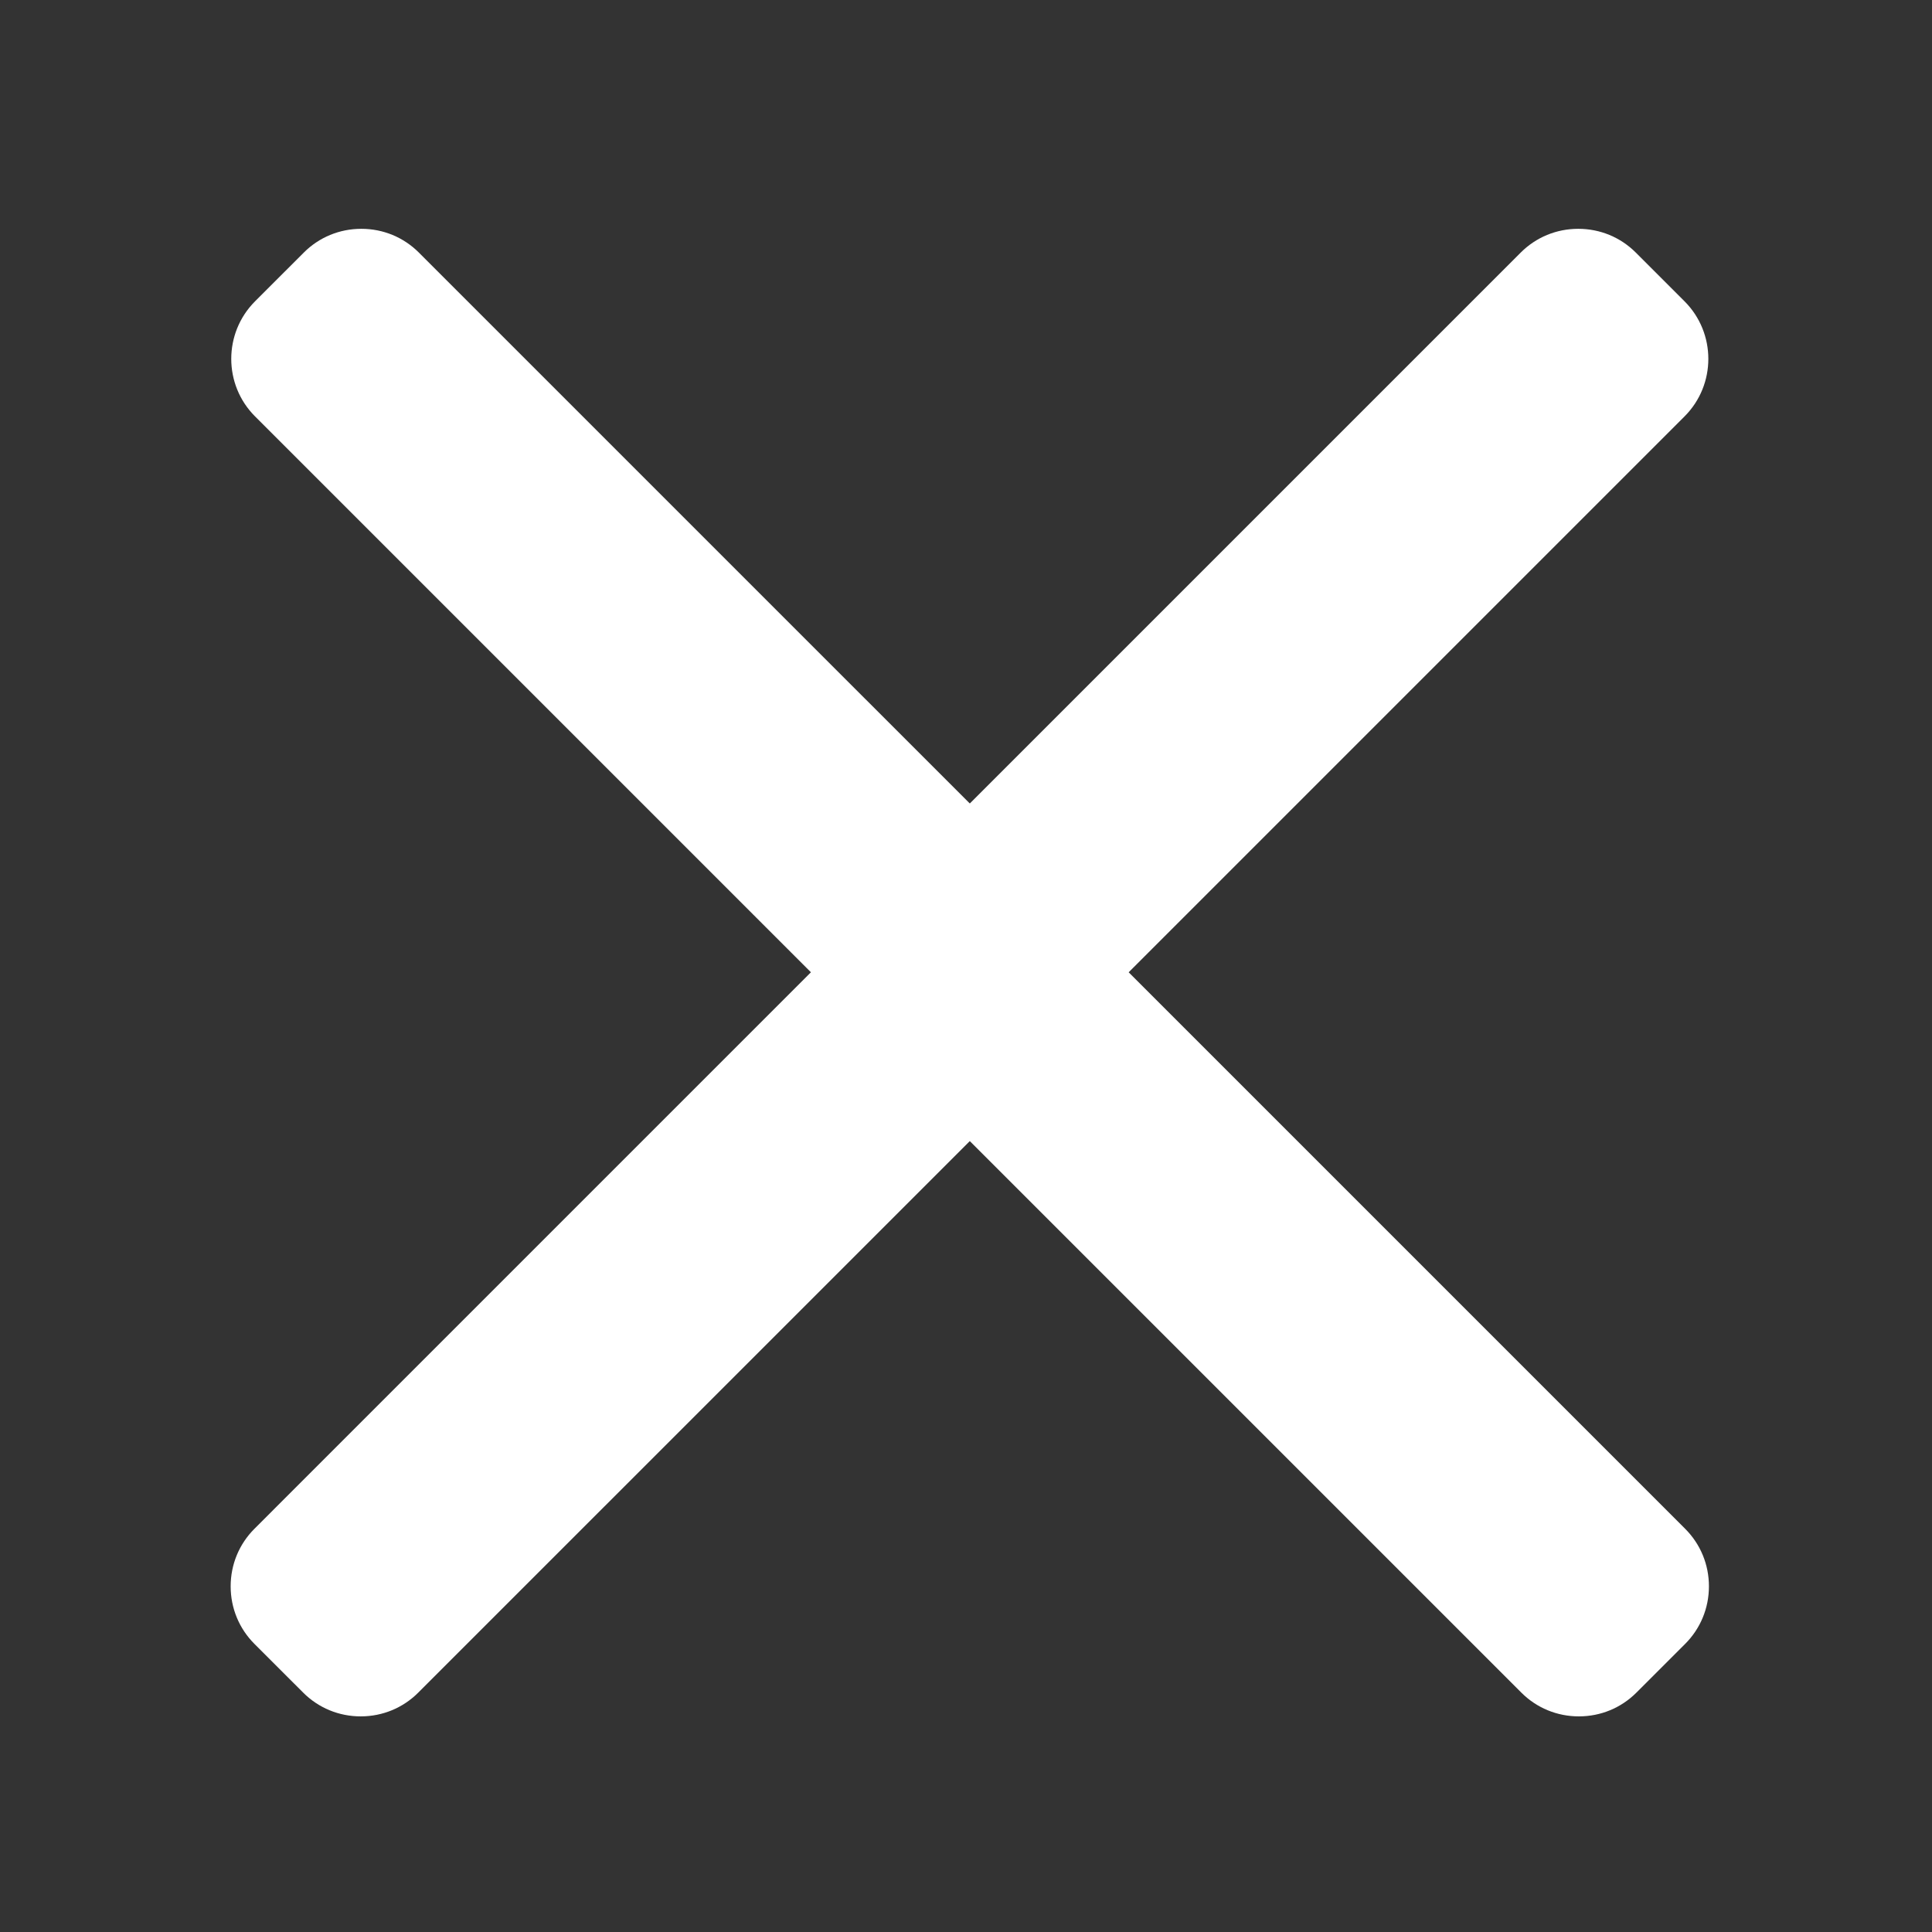
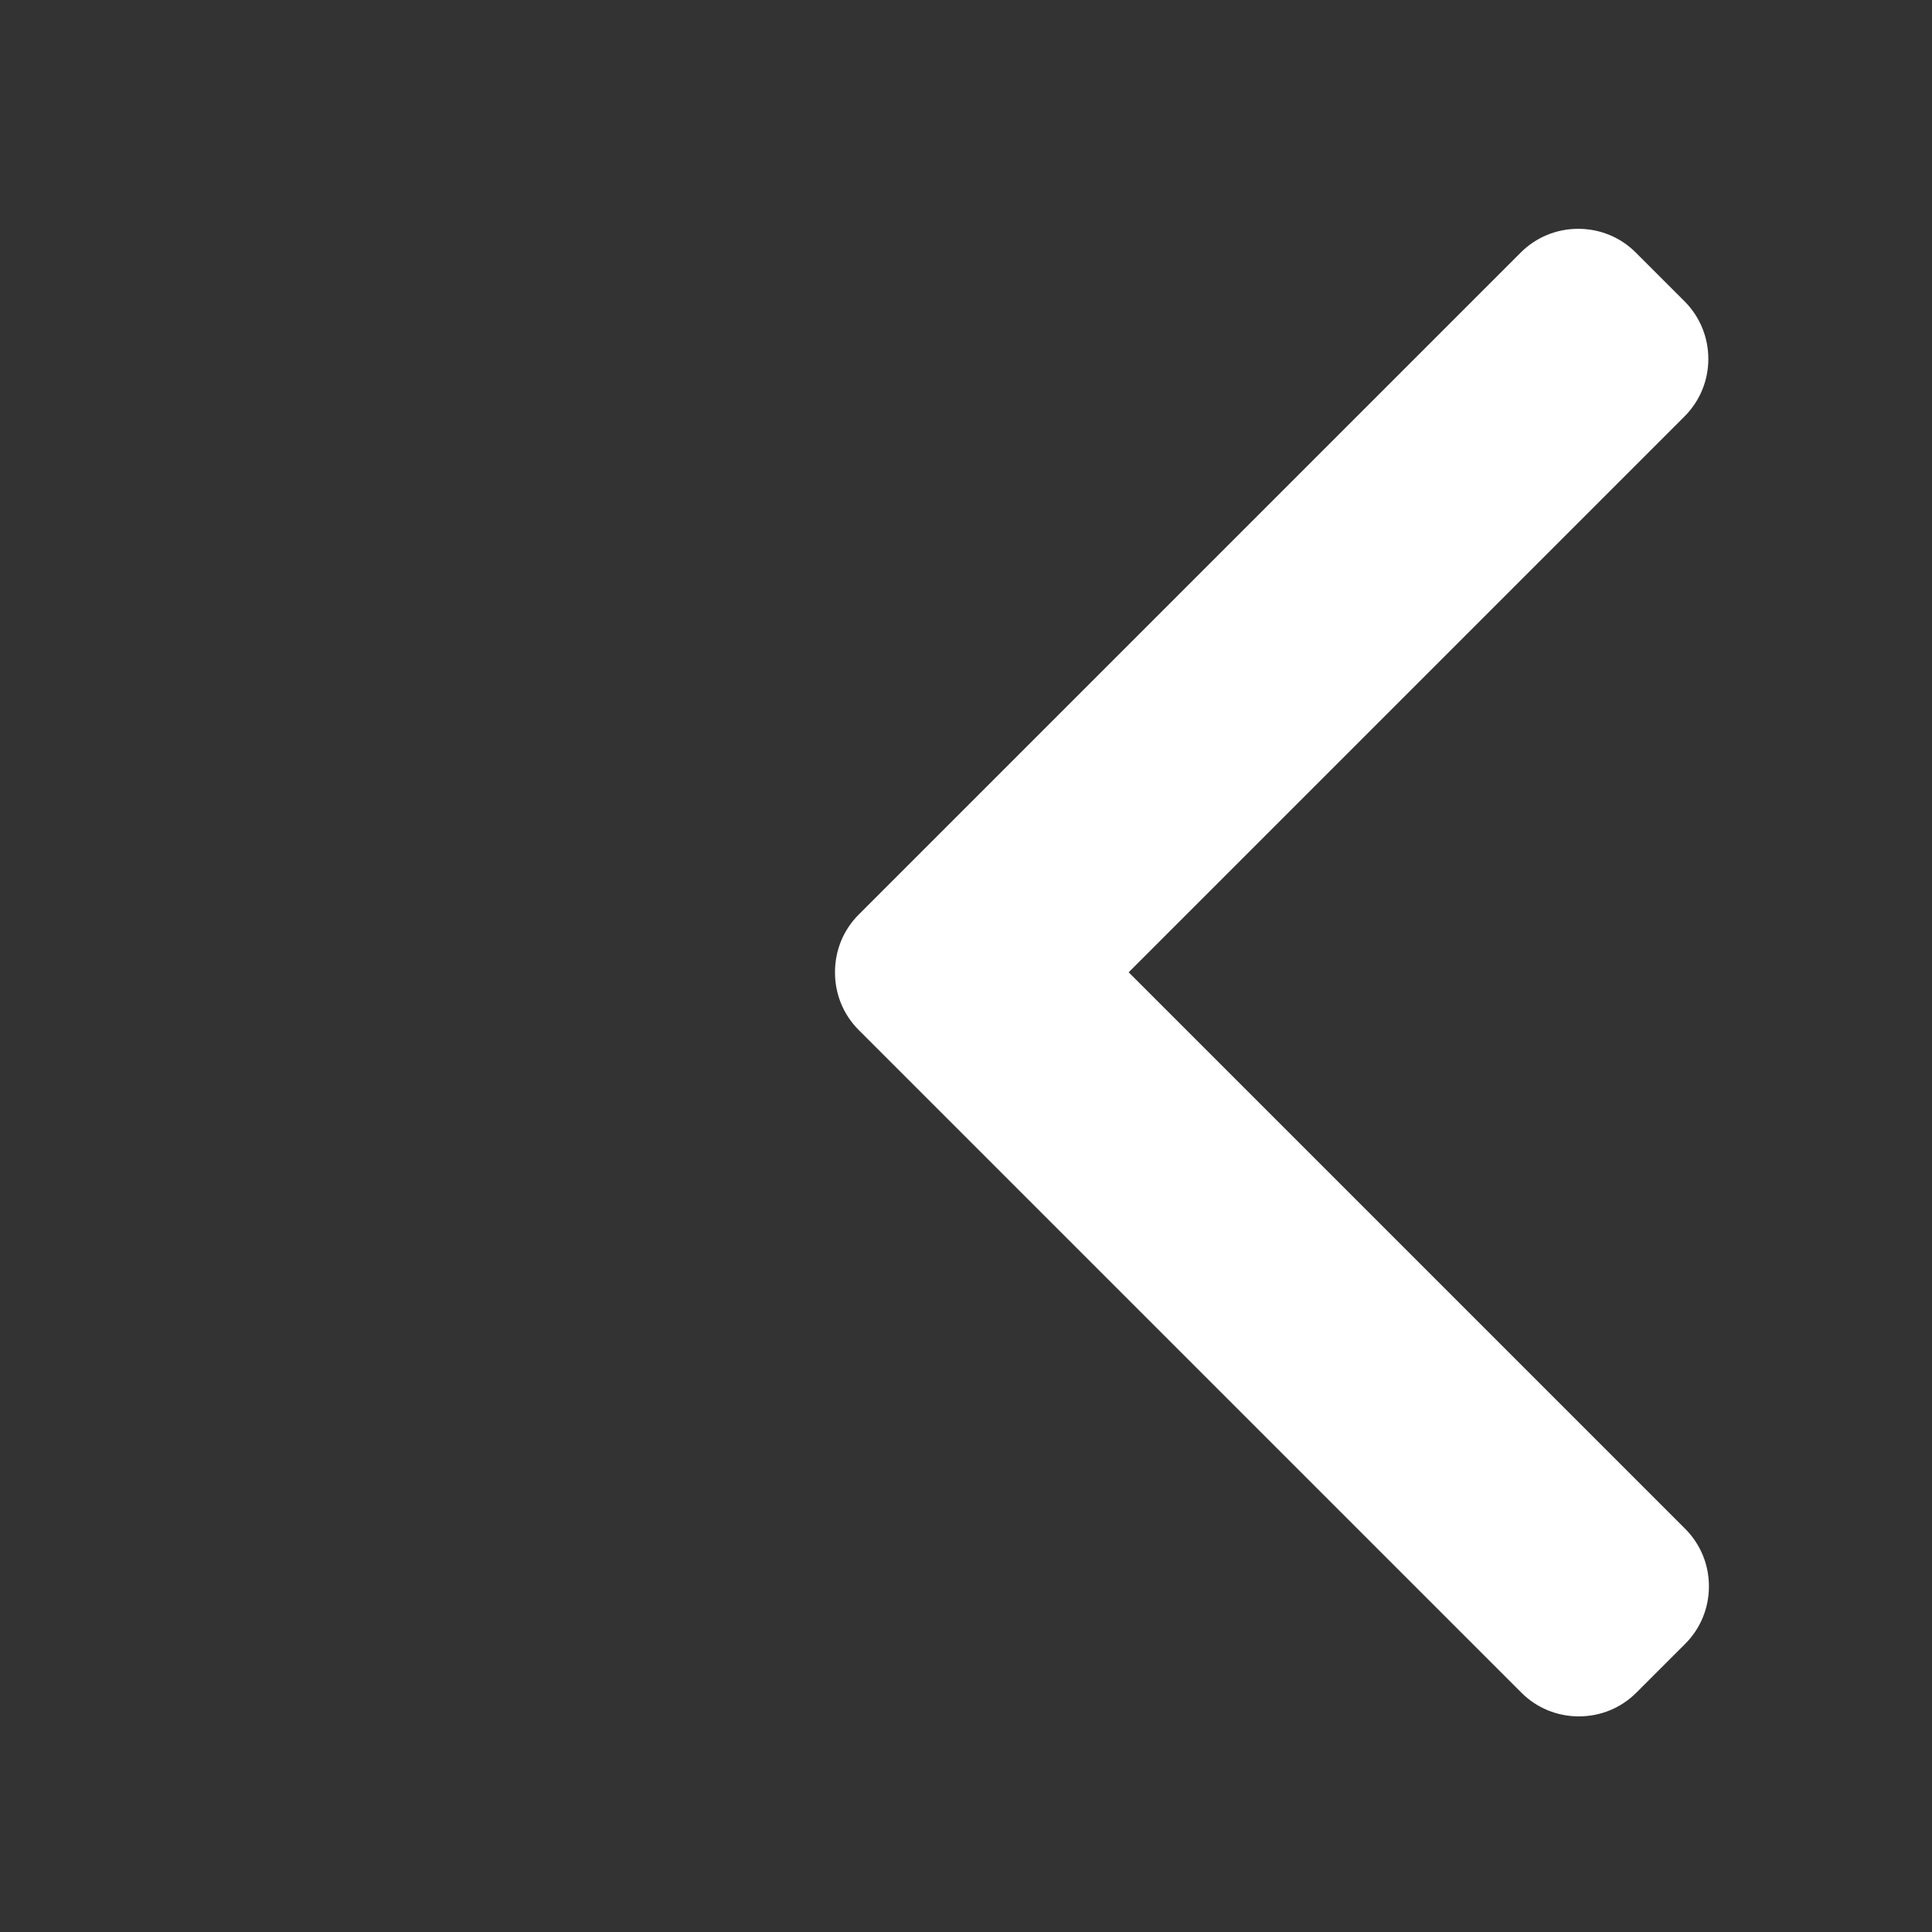
<svg xmlns="http://www.w3.org/2000/svg" xmlns:ns1="http://www.inkscape.org/namespaces/inkscape" xmlns:ns2="http://sodipodi.sourceforge.net/DTD/sodipodi-0.dtd" width="128" height="128" viewBox="0 0 33.867 33.867" version="1.1" id="svg8" ns1:version="0.92.5 (2060ec1f9f, 2020-04-08)" ns2:docname="close.svg">
  <rect x="0" y="0" width="33.867" height="33.867" fill="#333333" stroke="none" />
  <defs id="defs2" />
  <ns2:namedview id="base" pagecolor="#ffffff" bordercolor="#666666" borderopacity="1.0" ns1:pageopacity="0.0" ns1:pageshadow="2" ns1:zoom="2.8" ns1:cx="24.72682" ns1:cy="69.586721" ns1:document-units="mm" ns1:current-layer="g992" showgrid="false" units="px" ns1:window-width="1680" ns1:window-height="940" ns1:window-x="1920" ns1:window-y="27" ns1:window-maximized="1" />
  <g ns1:label="Layer 1" ns1:groupmode="layer" id="layer1" transform="translate(0,-263.133)">
    <g id="g992">
      <g style="fill:#ffffff" transform="matrix(-0.053,0,0,0.053,35.335,267.144)" id="g876">
        <g style="fill:#ffffff" id="g819">
          <g style="fill:#ffffff" id="g817">
            <path style="fill:#ffffff" ns1:connector-curvature="0" d="M 382.678,226.804 163.73,7.86 C 158.666,2.792 151.906,0 144.698,0 137.49,0 130.73,2.792 125.666,7.86 l -16.124,16.12 c -10.492,10.504 -10.492,27.576 0,38.064 L 293.398,245.9 109.338,429.96 c -5.064,5.068 -7.86,11.824 -7.86,19.028 0,7.212 2.796,13.968 7.86,19.04 l 16.124,16.116 c 5.068,5.068 11.824,7.86 19.032,7.86 7.208,0 13.968,-2.792 19.032,-7.86 L 382.678,265 c 5.076,-5.084 7.864,-11.872 7.848,-19.088 0.016,-7.244 -2.772,-14.028 -7.848,-19.108 z" id="path815" />
          </g>
        </g>
        <g style="fill:#ffffff" id="g821">
</g>
        <g style="fill:#ffffff" id="g823">
</g>
        <g style="fill:#ffffff" id="g825">
</g>
        <g style="fill:#ffffff" id="g827">
</g>
        <g style="fill:#ffffff" id="g829">
</g>
        <g style="fill:#ffffff" id="g831">
</g>
        <g style="fill:#ffffff" id="g833">
</g>
        <g style="fill:#ffffff" id="g835">
</g>
        <g style="fill:#ffffff" id="g837">
</g>
        <g style="fill:#ffffff" id="g839">
</g>
        <g style="fill:#ffffff" id="g841">
</g>
        <g style="fill:#ffffff" id="g843">
</g>
        <g style="fill:#ffffff" id="g845">
</g>
        <g style="fill:#ffffff" id="g847">
</g>
        <g style="fill:#ffffff" id="g849">
</g>
      </g>
      <g id="g952" transform="matrix(0.053,0,0,0.053,-1.335,267.144)" style="fill:#ffffff">
        <g id="g920" style="fill:#ffffff">
          <g id="g918" style="fill:#ffffff">
-             <path id="path916" d="M 382.678,226.804 163.73,7.86 C 158.666,2.792 151.906,0 144.698,0 137.49,0 130.73,2.792 125.666,7.86 l -16.124,16.12 c -10.492,10.504 -10.492,27.576 0,38.064 L 293.398,245.9 109.338,429.96 c -5.064,5.068 -7.86,11.824 -7.86,19.028 0,7.212 2.796,13.968 7.86,19.04 l 16.124,16.116 c 5.068,5.068 11.824,7.86 19.032,7.86 7.208,0 13.968,-2.792 19.032,-7.86 L 382.678,265 c 5.076,-5.084 7.864,-11.872 7.848,-19.088 0.016,-7.244 -2.772,-14.028 -7.848,-19.108 z" ns1:connector-curvature="0" style="fill:#ffffff" />
-           </g>
+             </g>
        </g>
        <g id="g922" style="fill:#ffffff">
</g>
        <g id="g924" style="fill:#ffffff">
</g>
        <g id="g926" style="fill:#ffffff">
</g>
        <g id="g928" style="fill:#ffffff">
</g>
        <g id="g930" style="fill:#ffffff">
</g>
        <g id="g932" style="fill:#ffffff">
</g>
        <g id="g934" style="fill:#ffffff">
</g>
        <g id="g936" style="fill:#ffffff">
</g>
        <g id="g938" style="fill:#ffffff">
</g>
        <g id="g940" style="fill:#ffffff">
</g>
        <g id="g942" style="fill:#ffffff">
</g>
        <g id="g944" style="fill:#ffffff">
</g>
        <g id="g946" style="fill:#ffffff">
</g>
        <g id="g948" style="fill:#ffffff">
</g>
        <g id="g950" style="fill:#ffffff">
</g>
      </g>
    </g>
  </g>
</svg>